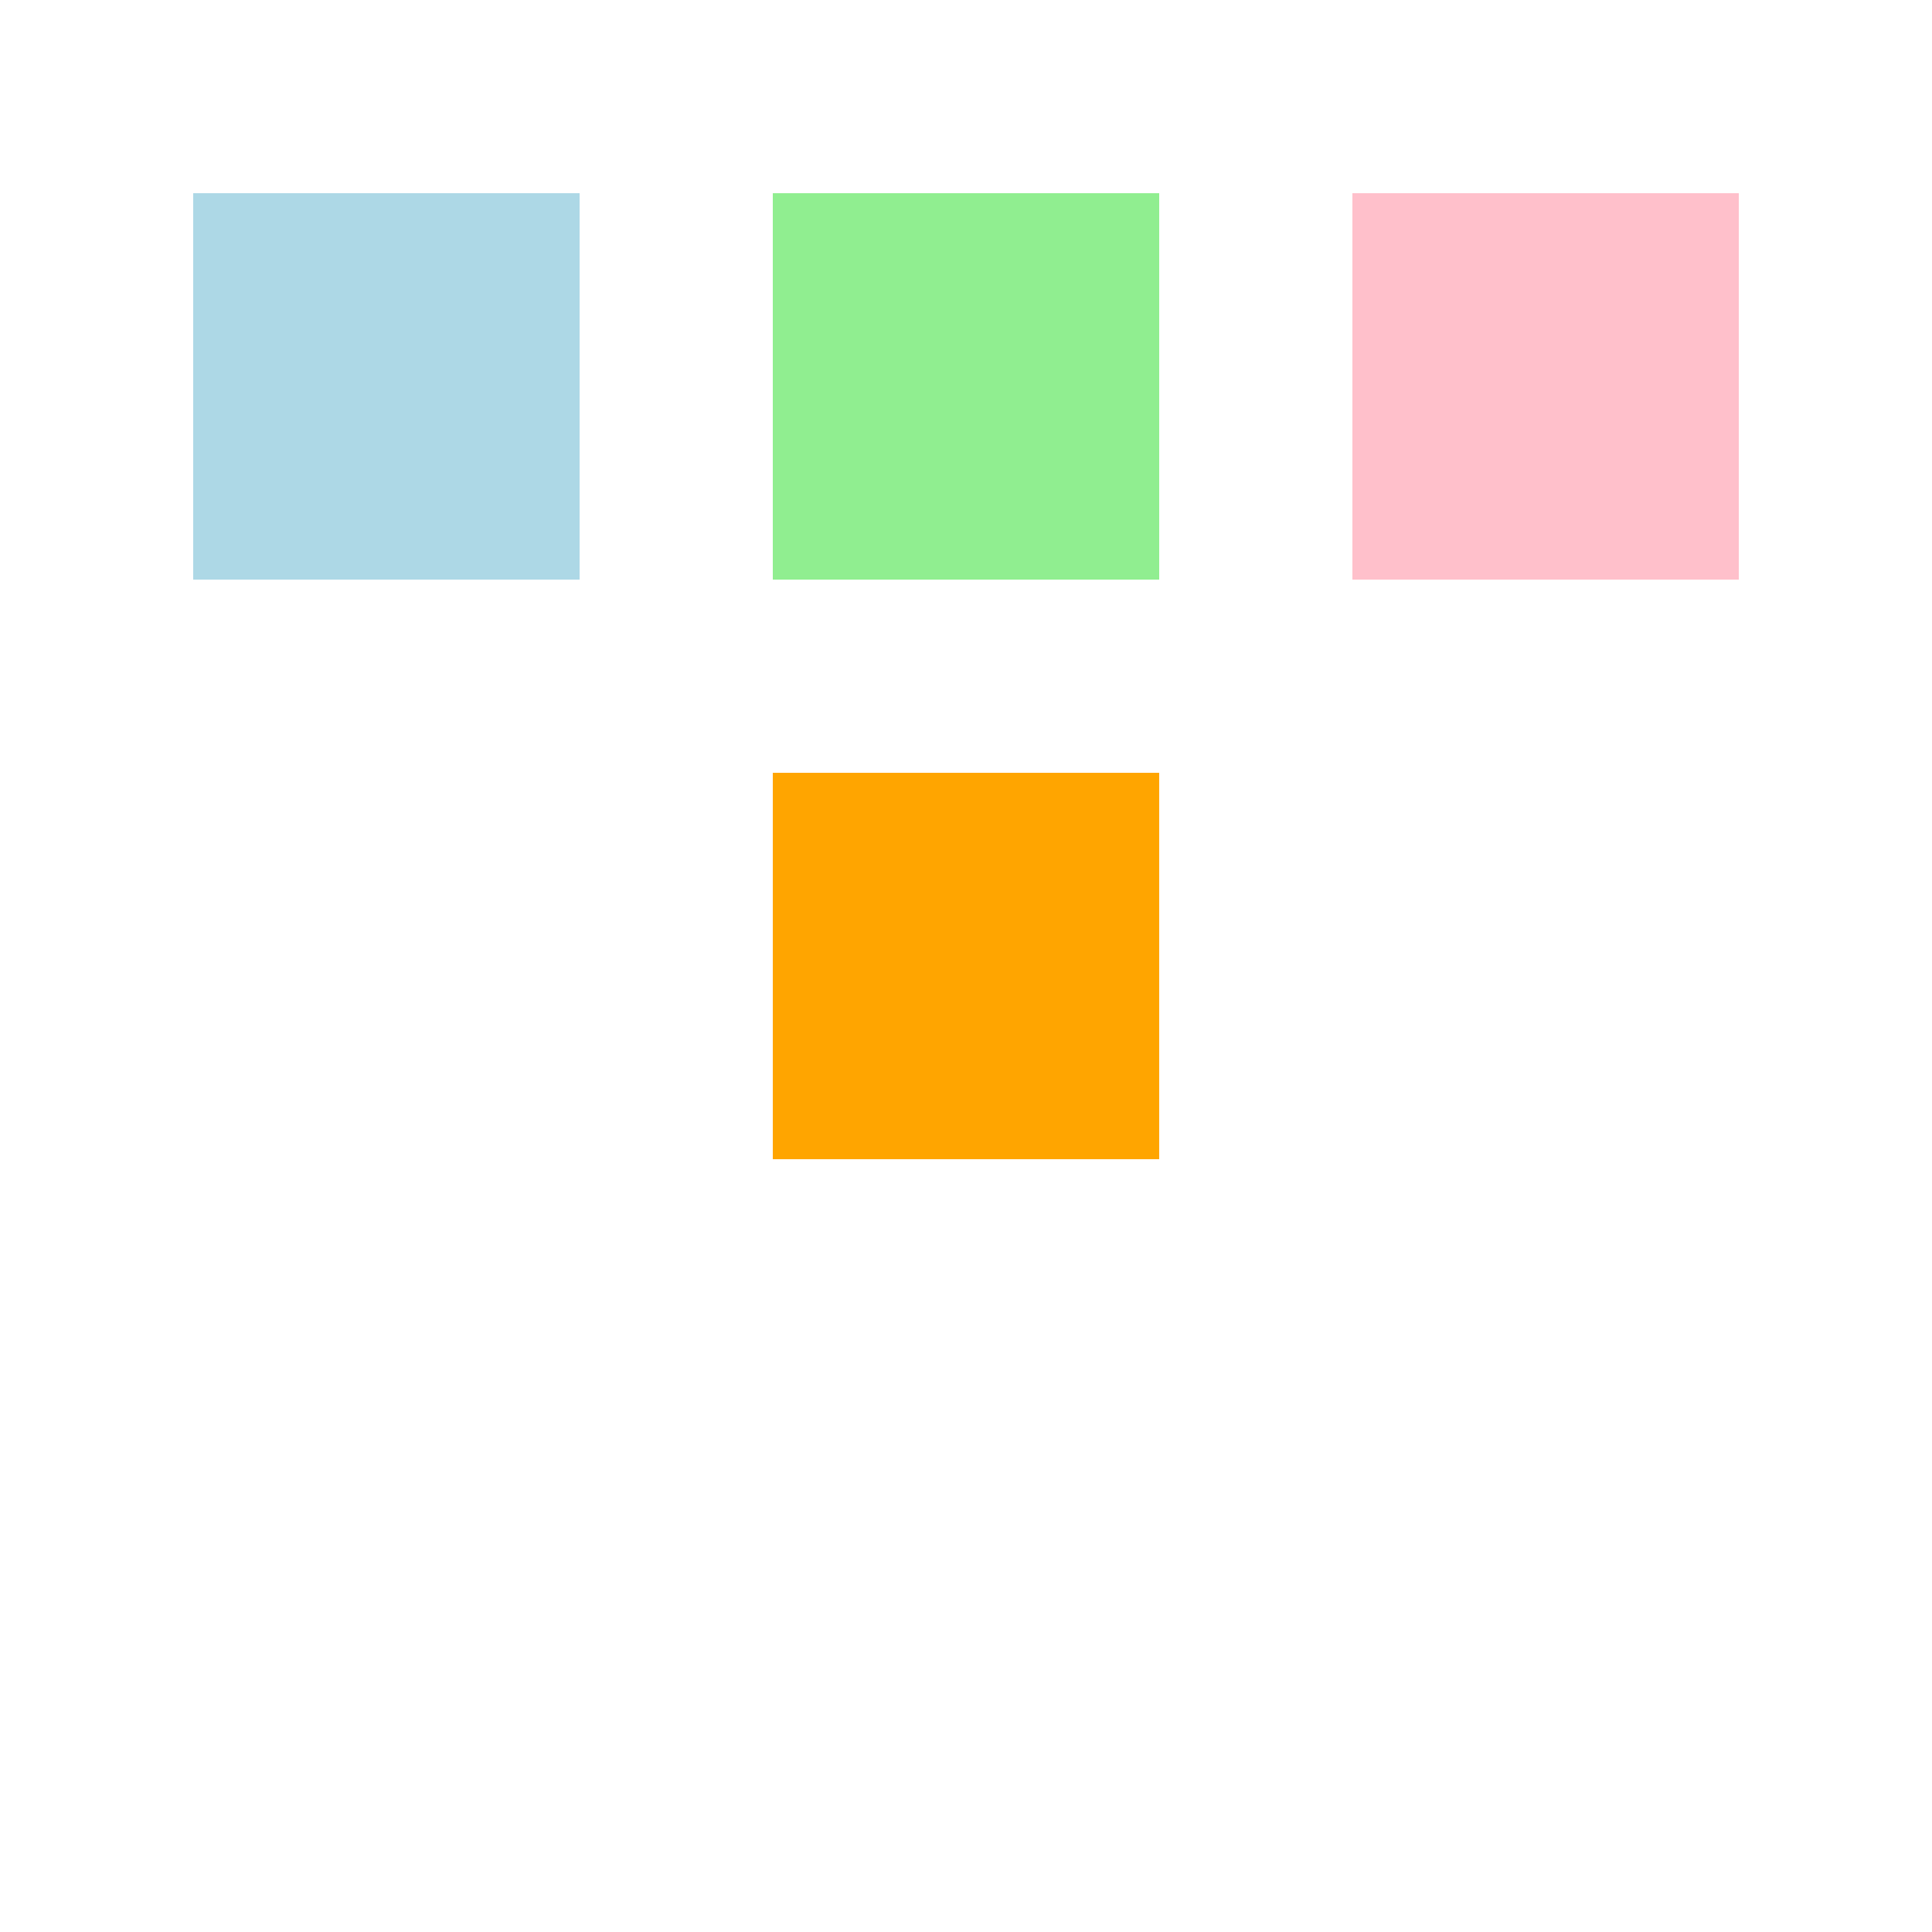
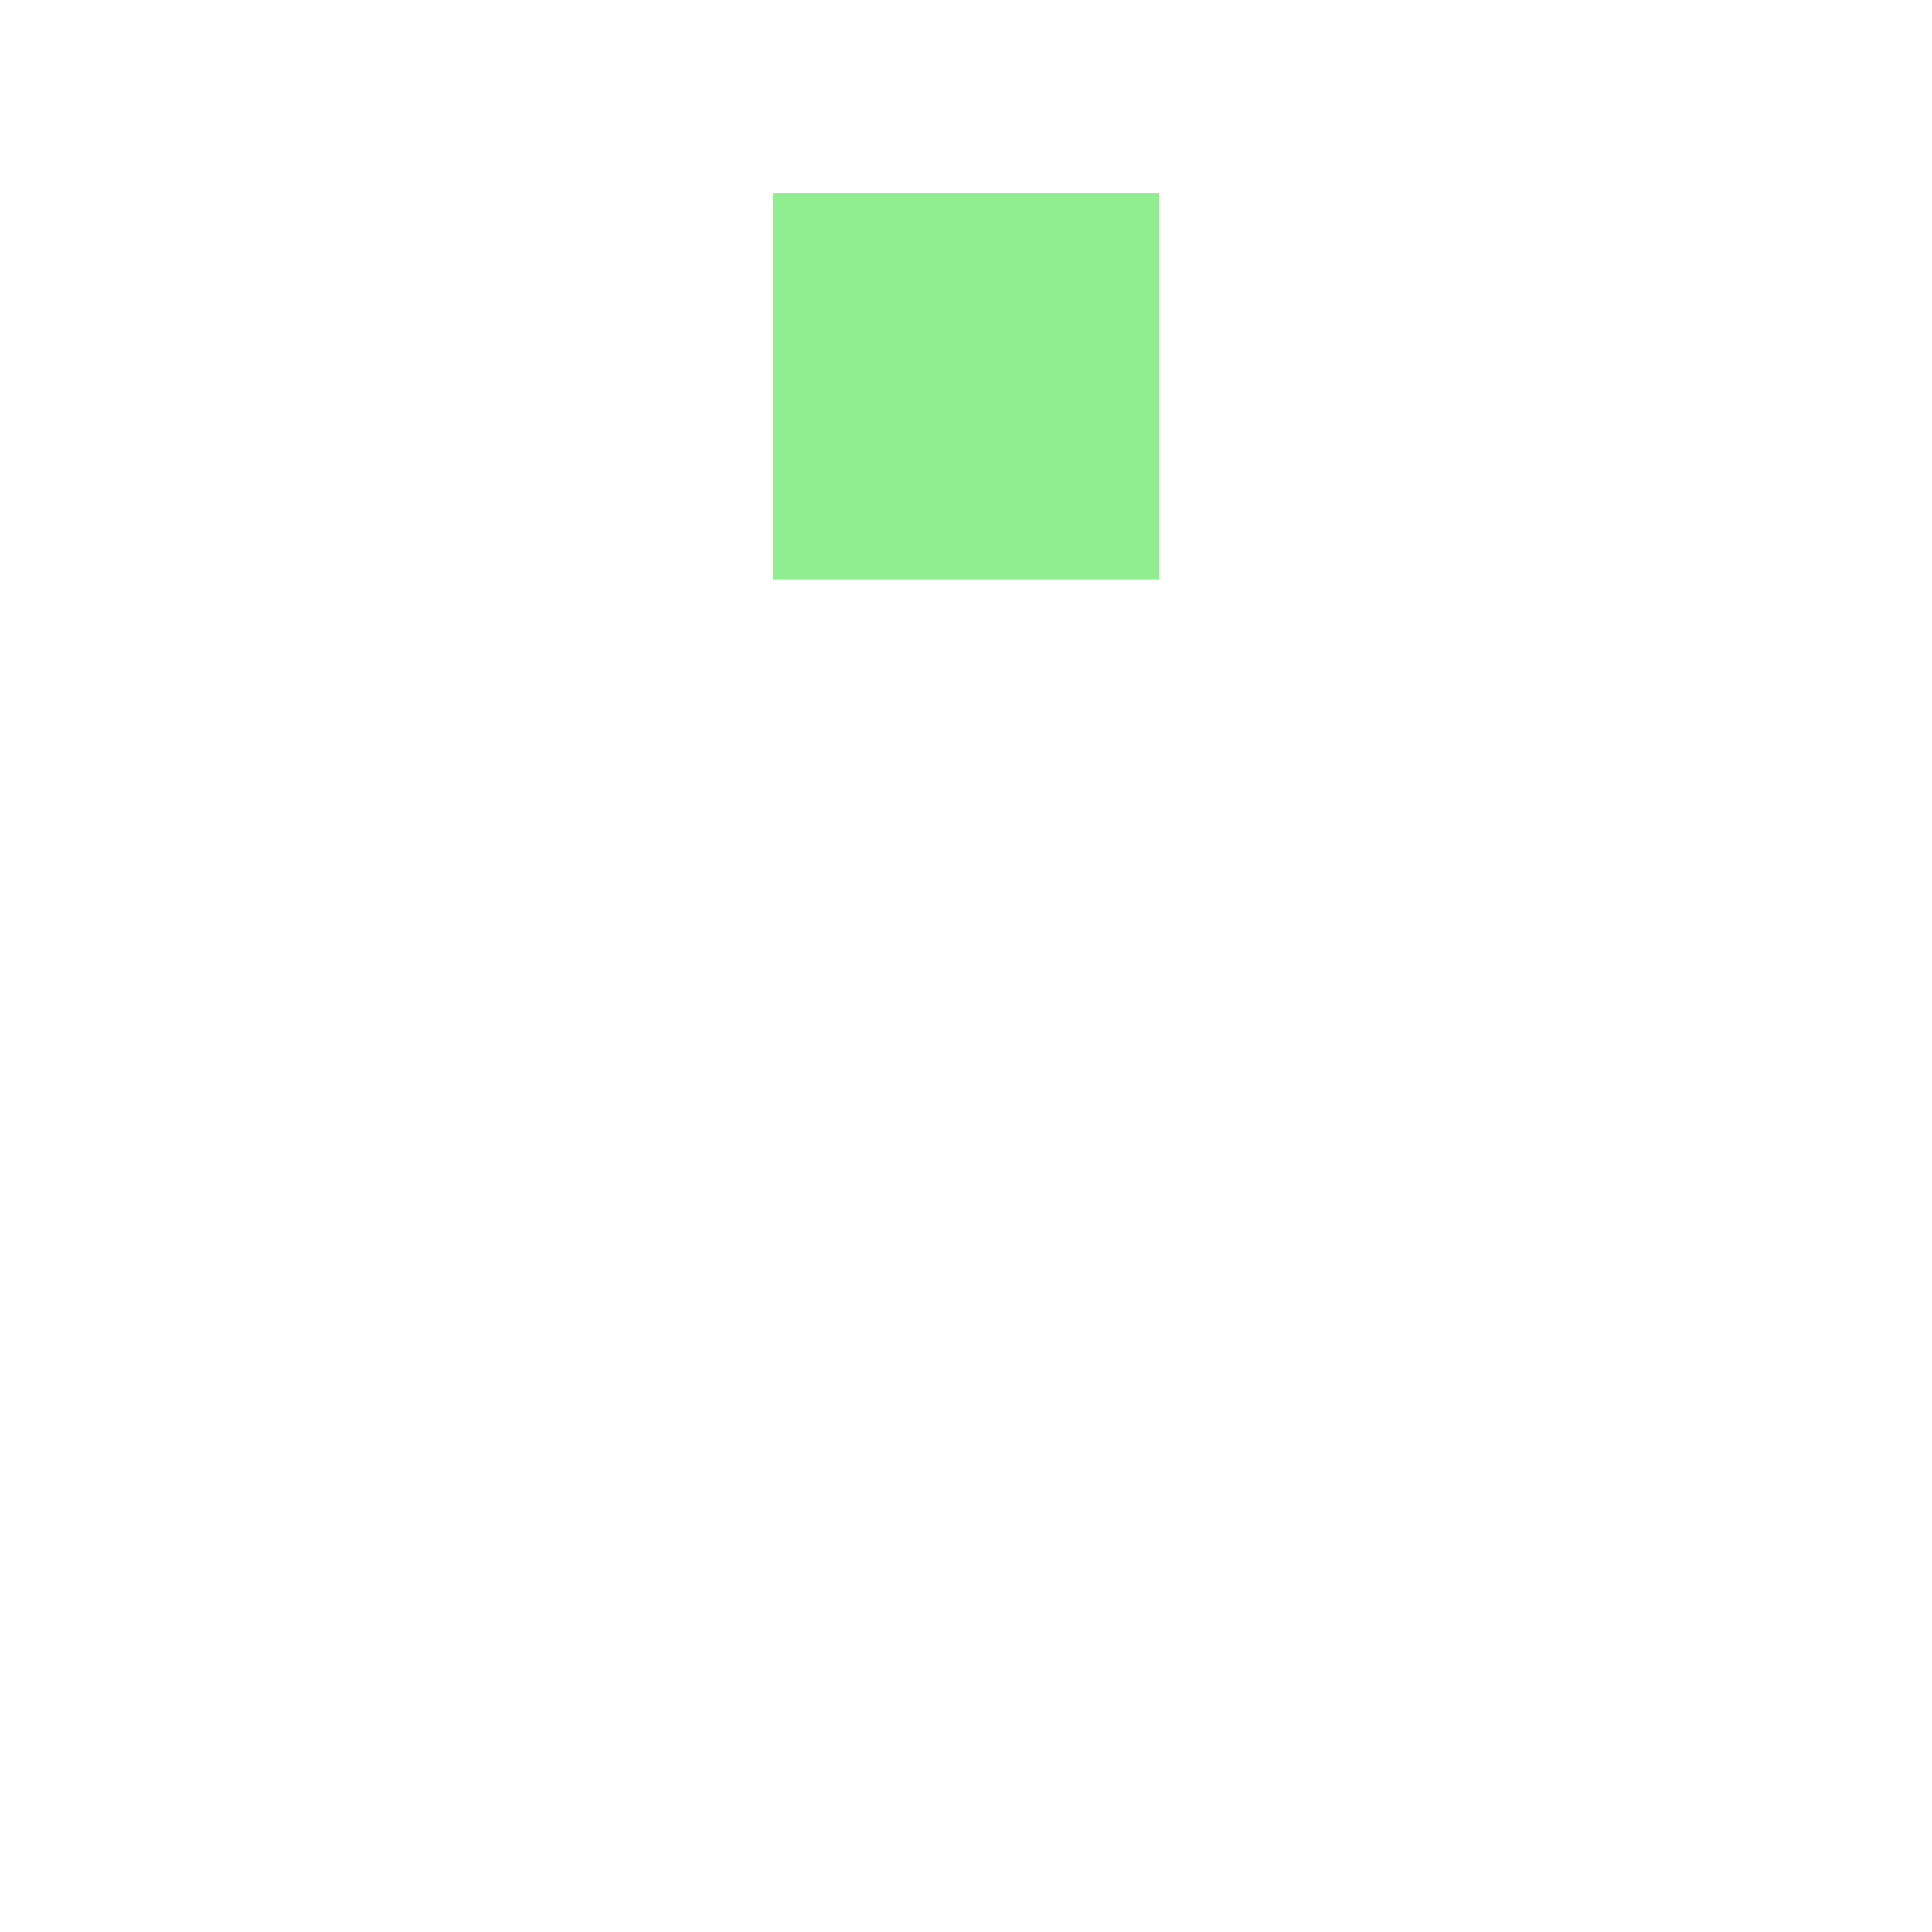
<svg xmlns="http://www.w3.org/2000/svg" width="500" height="500">
  <defs />
  <g>
-     <rect fill="lightblue" stroke="none" x="50" y="50" width="100" height="100" />
    <rect fill="lightgreen" stroke="none" x="200" y="50" width="100" height="100" />
-     <rect fill="pink" stroke="none" x="350" y="50" width="100" height="100" />
-     <rect fill="orange" stroke="none" x="200" y="200" width="100" height="100" />
  </g>
</svg>